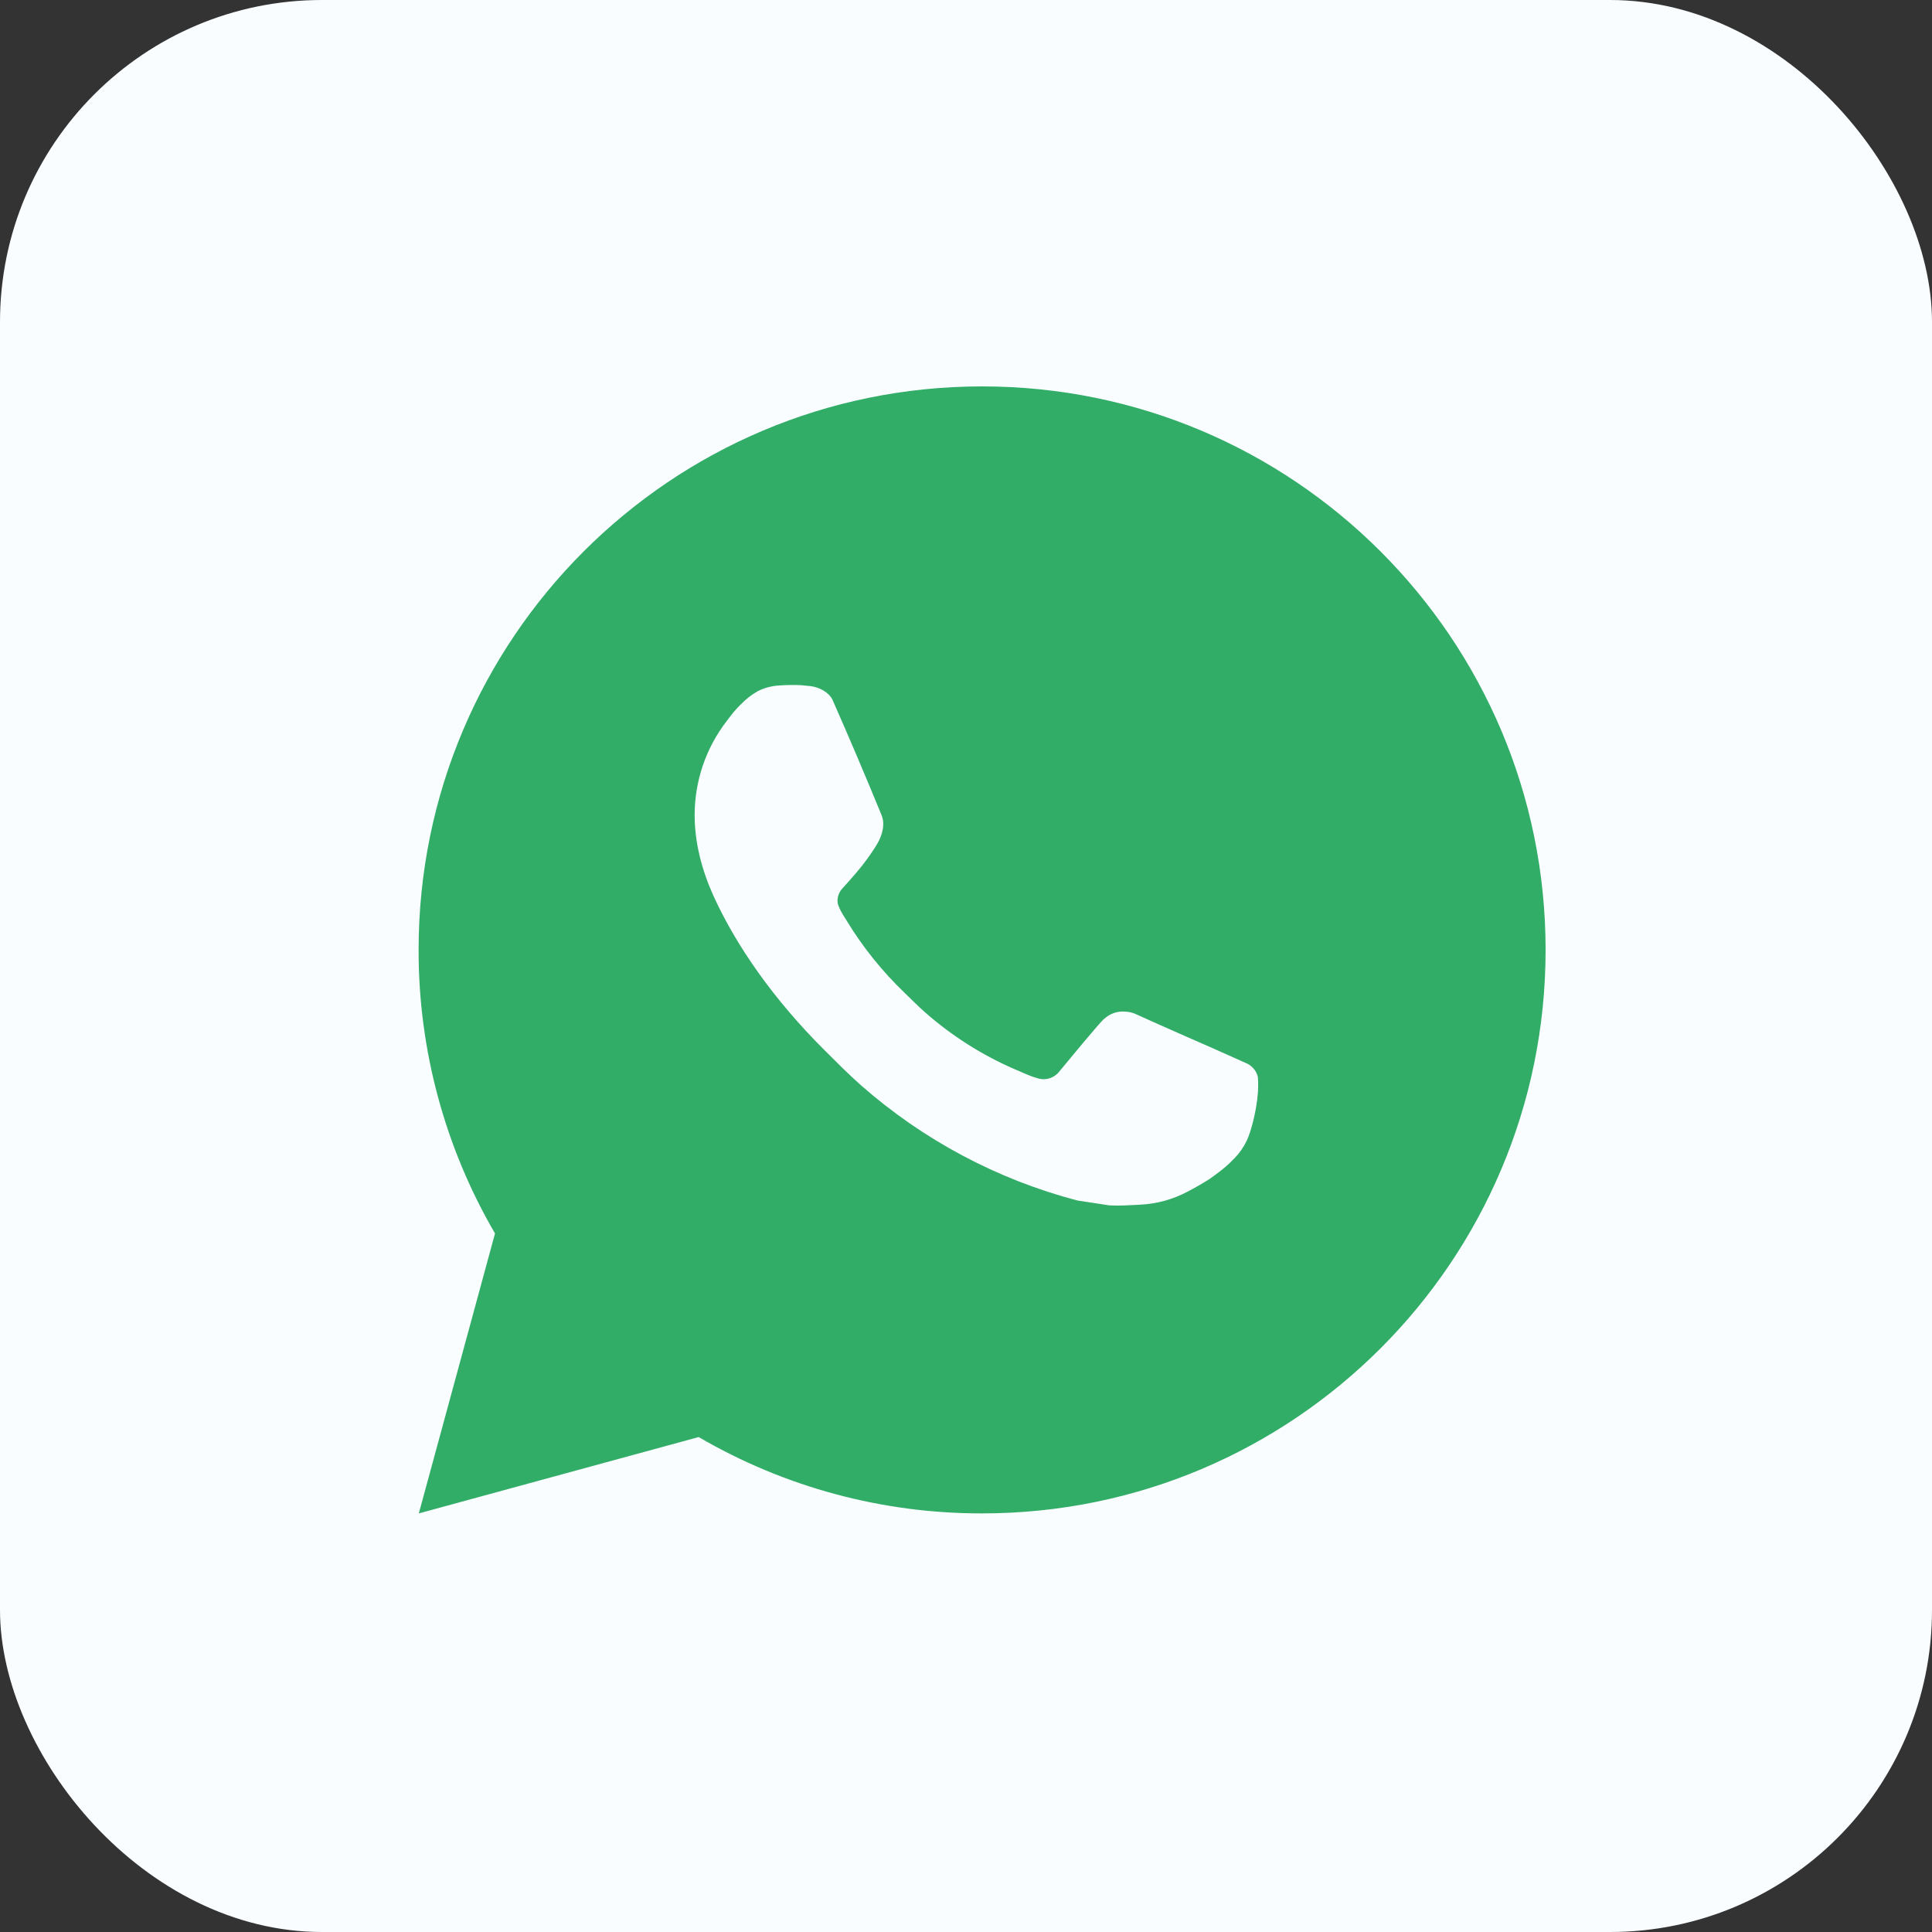
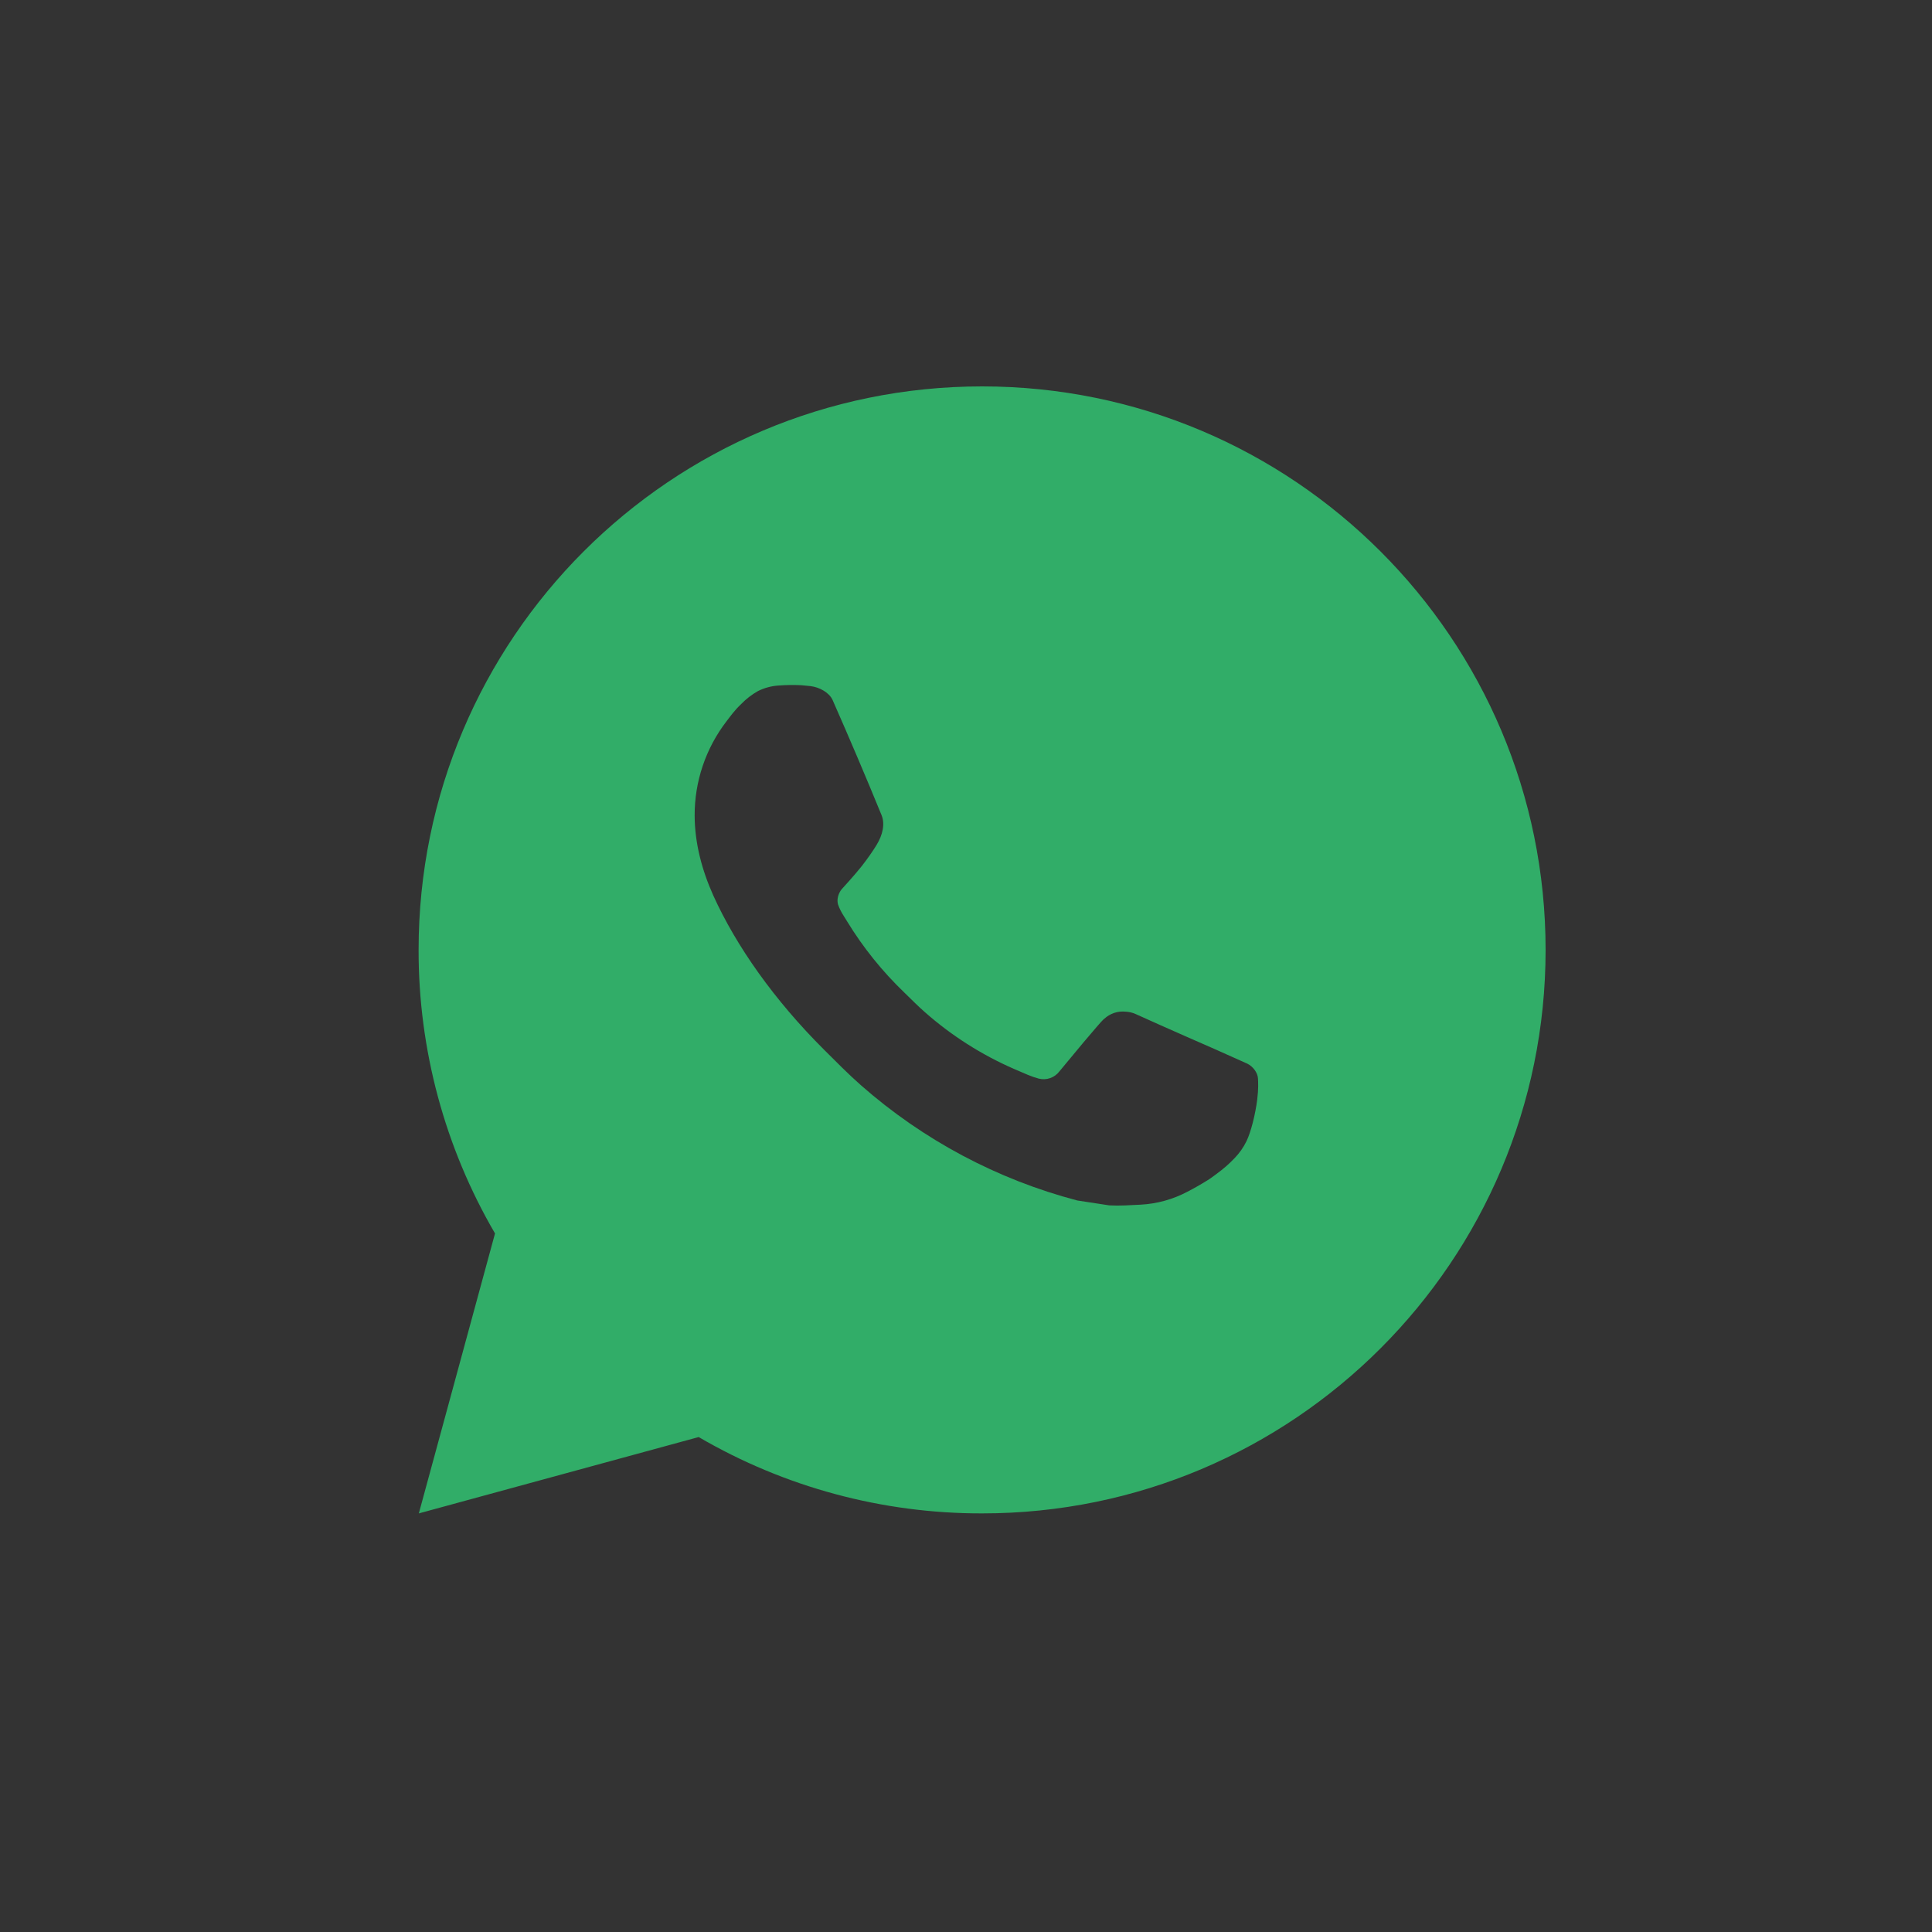
<svg xmlns="http://www.w3.org/2000/svg" width="60" height="60" viewBox="0 0 60 60" fill="none">
  <rect x="0" y="0" width="60" height="60" fill="#333333" stroke="none" />
-   <rect width="60" height="60" rx="10" fill="#F9FDFF" />
  <path d="M30.5 12C40.165 12 48 19.835 48 29.5C48 39.165 40.165 47 30.5 47C27.407 47.005 24.369 46.187 21.698 44.629L13.007 47L15.373 38.306C13.814 35.633 12.995 32.594 13 29.5C13 19.835 20.835 12 30.5 12ZM24.536 21.275L24.186 21.289C23.959 21.303 23.738 21.362 23.535 21.464C23.345 21.572 23.172 21.706 23.02 21.863C22.811 22.061 22.692 22.232 22.564 22.398C21.916 23.24 21.568 24.273 21.573 25.335C21.577 26.192 21.801 27.027 22.151 27.808C22.866 29.386 24.044 31.058 25.598 32.606C25.973 32.979 26.34 33.353 26.736 33.702C28.667 35.402 30.968 36.628 33.456 37.282L34.45 37.434C34.773 37.452 35.097 37.428 35.423 37.412C35.932 37.385 36.43 37.247 36.88 37.008C37.11 36.889 37.333 36.761 37.551 36.623C37.551 36.623 37.626 36.574 37.77 36.465C38.006 36.29 38.151 36.166 38.347 35.961C38.492 35.81 38.618 35.634 38.715 35.432C38.851 35.147 38.987 34.603 39.044 34.15C39.086 33.803 39.073 33.614 39.068 33.497C39.061 33.31 38.905 33.115 38.736 33.033L37.717 32.577C37.717 32.577 36.194 31.913 35.264 31.49C35.166 31.447 35.062 31.423 34.956 31.418C34.836 31.406 34.715 31.419 34.601 31.457C34.487 31.496 34.382 31.558 34.294 31.64C34.285 31.637 34.168 31.736 32.903 33.27C32.83 33.367 32.73 33.441 32.615 33.481C32.501 33.522 32.377 33.527 32.259 33.497C32.145 33.466 32.033 33.428 31.924 33.382C31.707 33.291 31.632 33.255 31.483 33.193C30.479 32.754 29.549 32.162 28.727 31.437C28.507 31.245 28.302 31.035 28.092 30.832C27.404 30.172 26.803 29.427 26.307 28.613L26.204 28.447C26.13 28.335 26.07 28.214 26.025 28.088C25.959 27.831 26.132 27.624 26.132 27.624C26.132 27.624 26.557 27.159 26.755 26.907C26.948 26.662 27.11 26.424 27.215 26.254C27.422 25.921 27.486 25.58 27.378 25.316C26.888 24.119 26.381 22.927 25.859 21.744C25.756 21.509 25.45 21.341 25.171 21.308C25.077 21.298 24.982 21.287 24.888 21.28C24.653 21.269 24.417 21.271 24.183 21.287L24.536 21.275Z" fill="#31AD68" />
</svg>